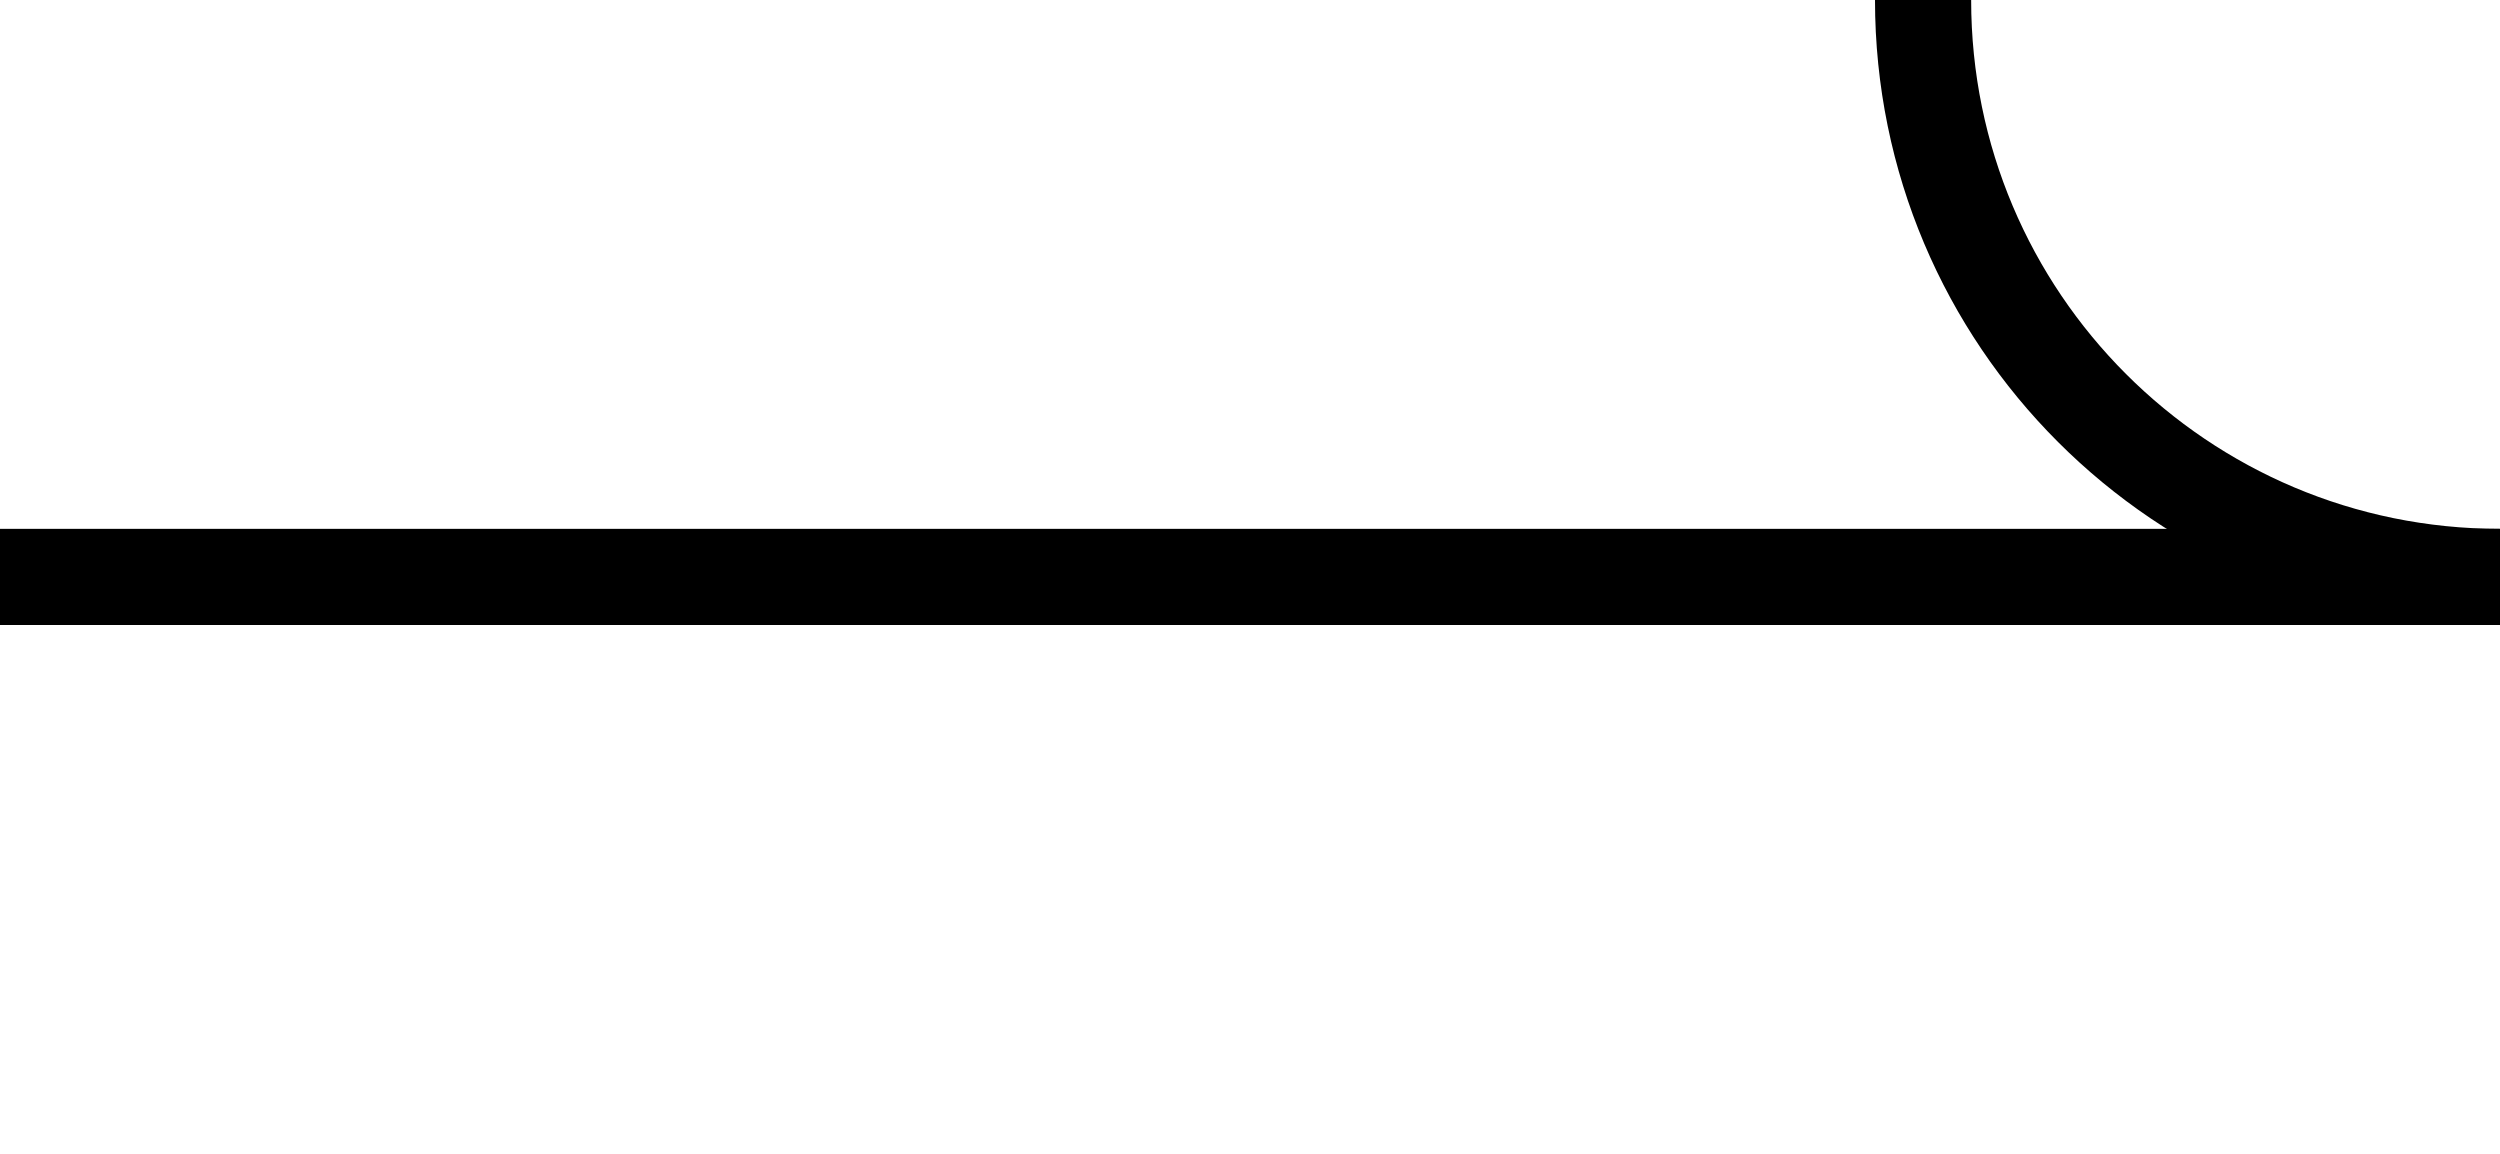
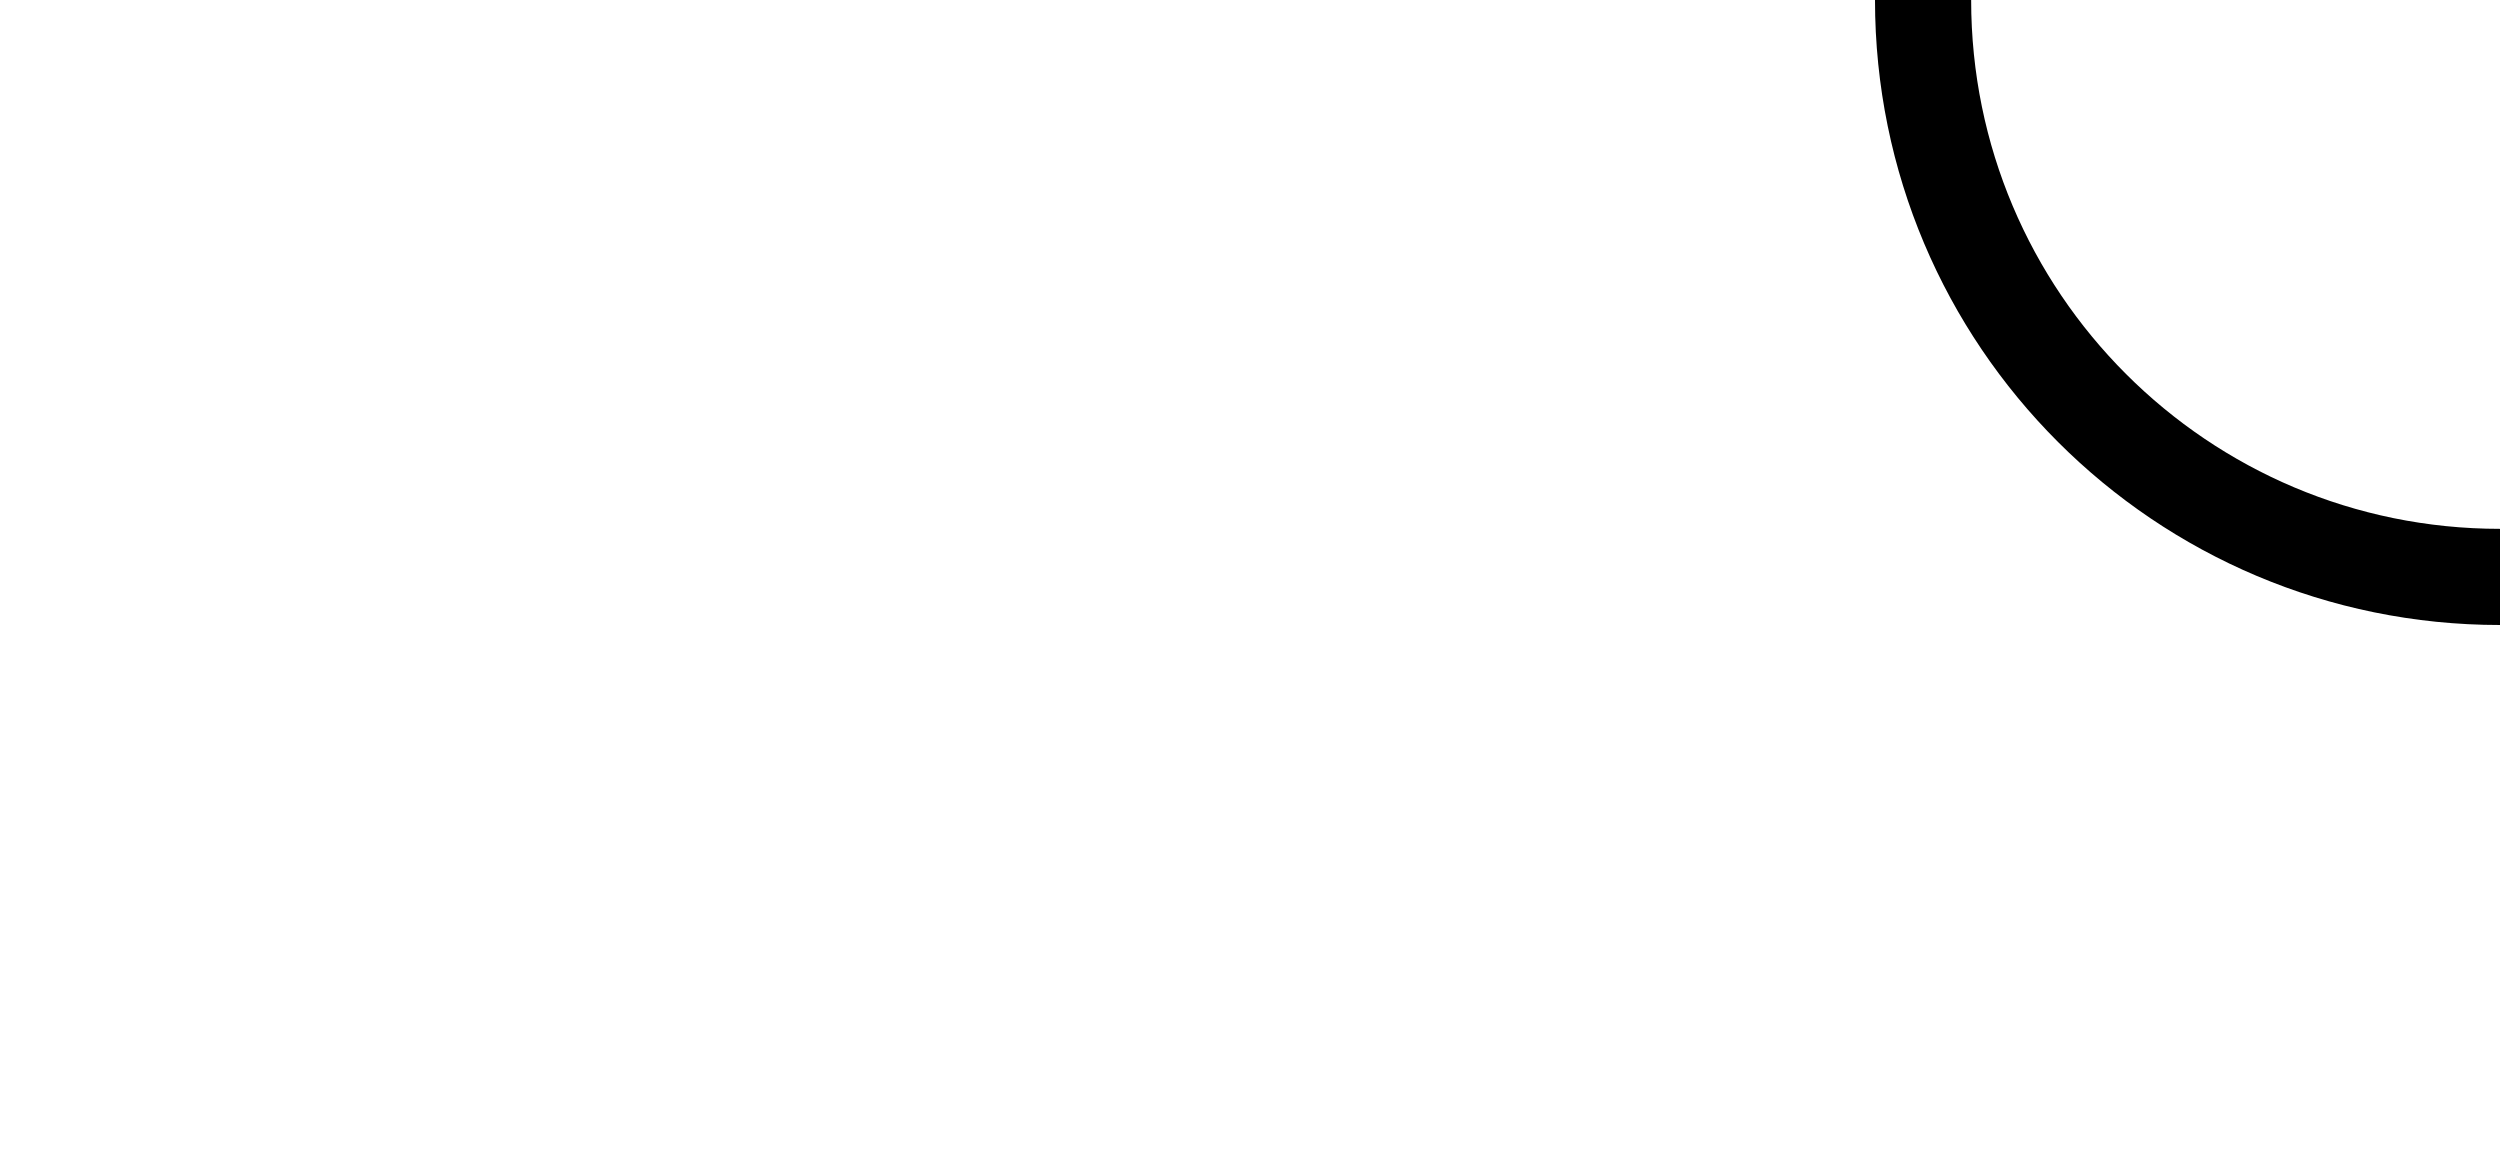
<svg xmlns="http://www.w3.org/2000/svg" width="26" height="12" viewBox="0 0 26 12" fill="none">
  <g>
    <path d="M26 6C22.685 6 20 3.315 20 0" stroke="black" stroke-miterlimit="10" />
-     <path d="M0 6L26 6" stroke="black" />
  </g>
</svg>